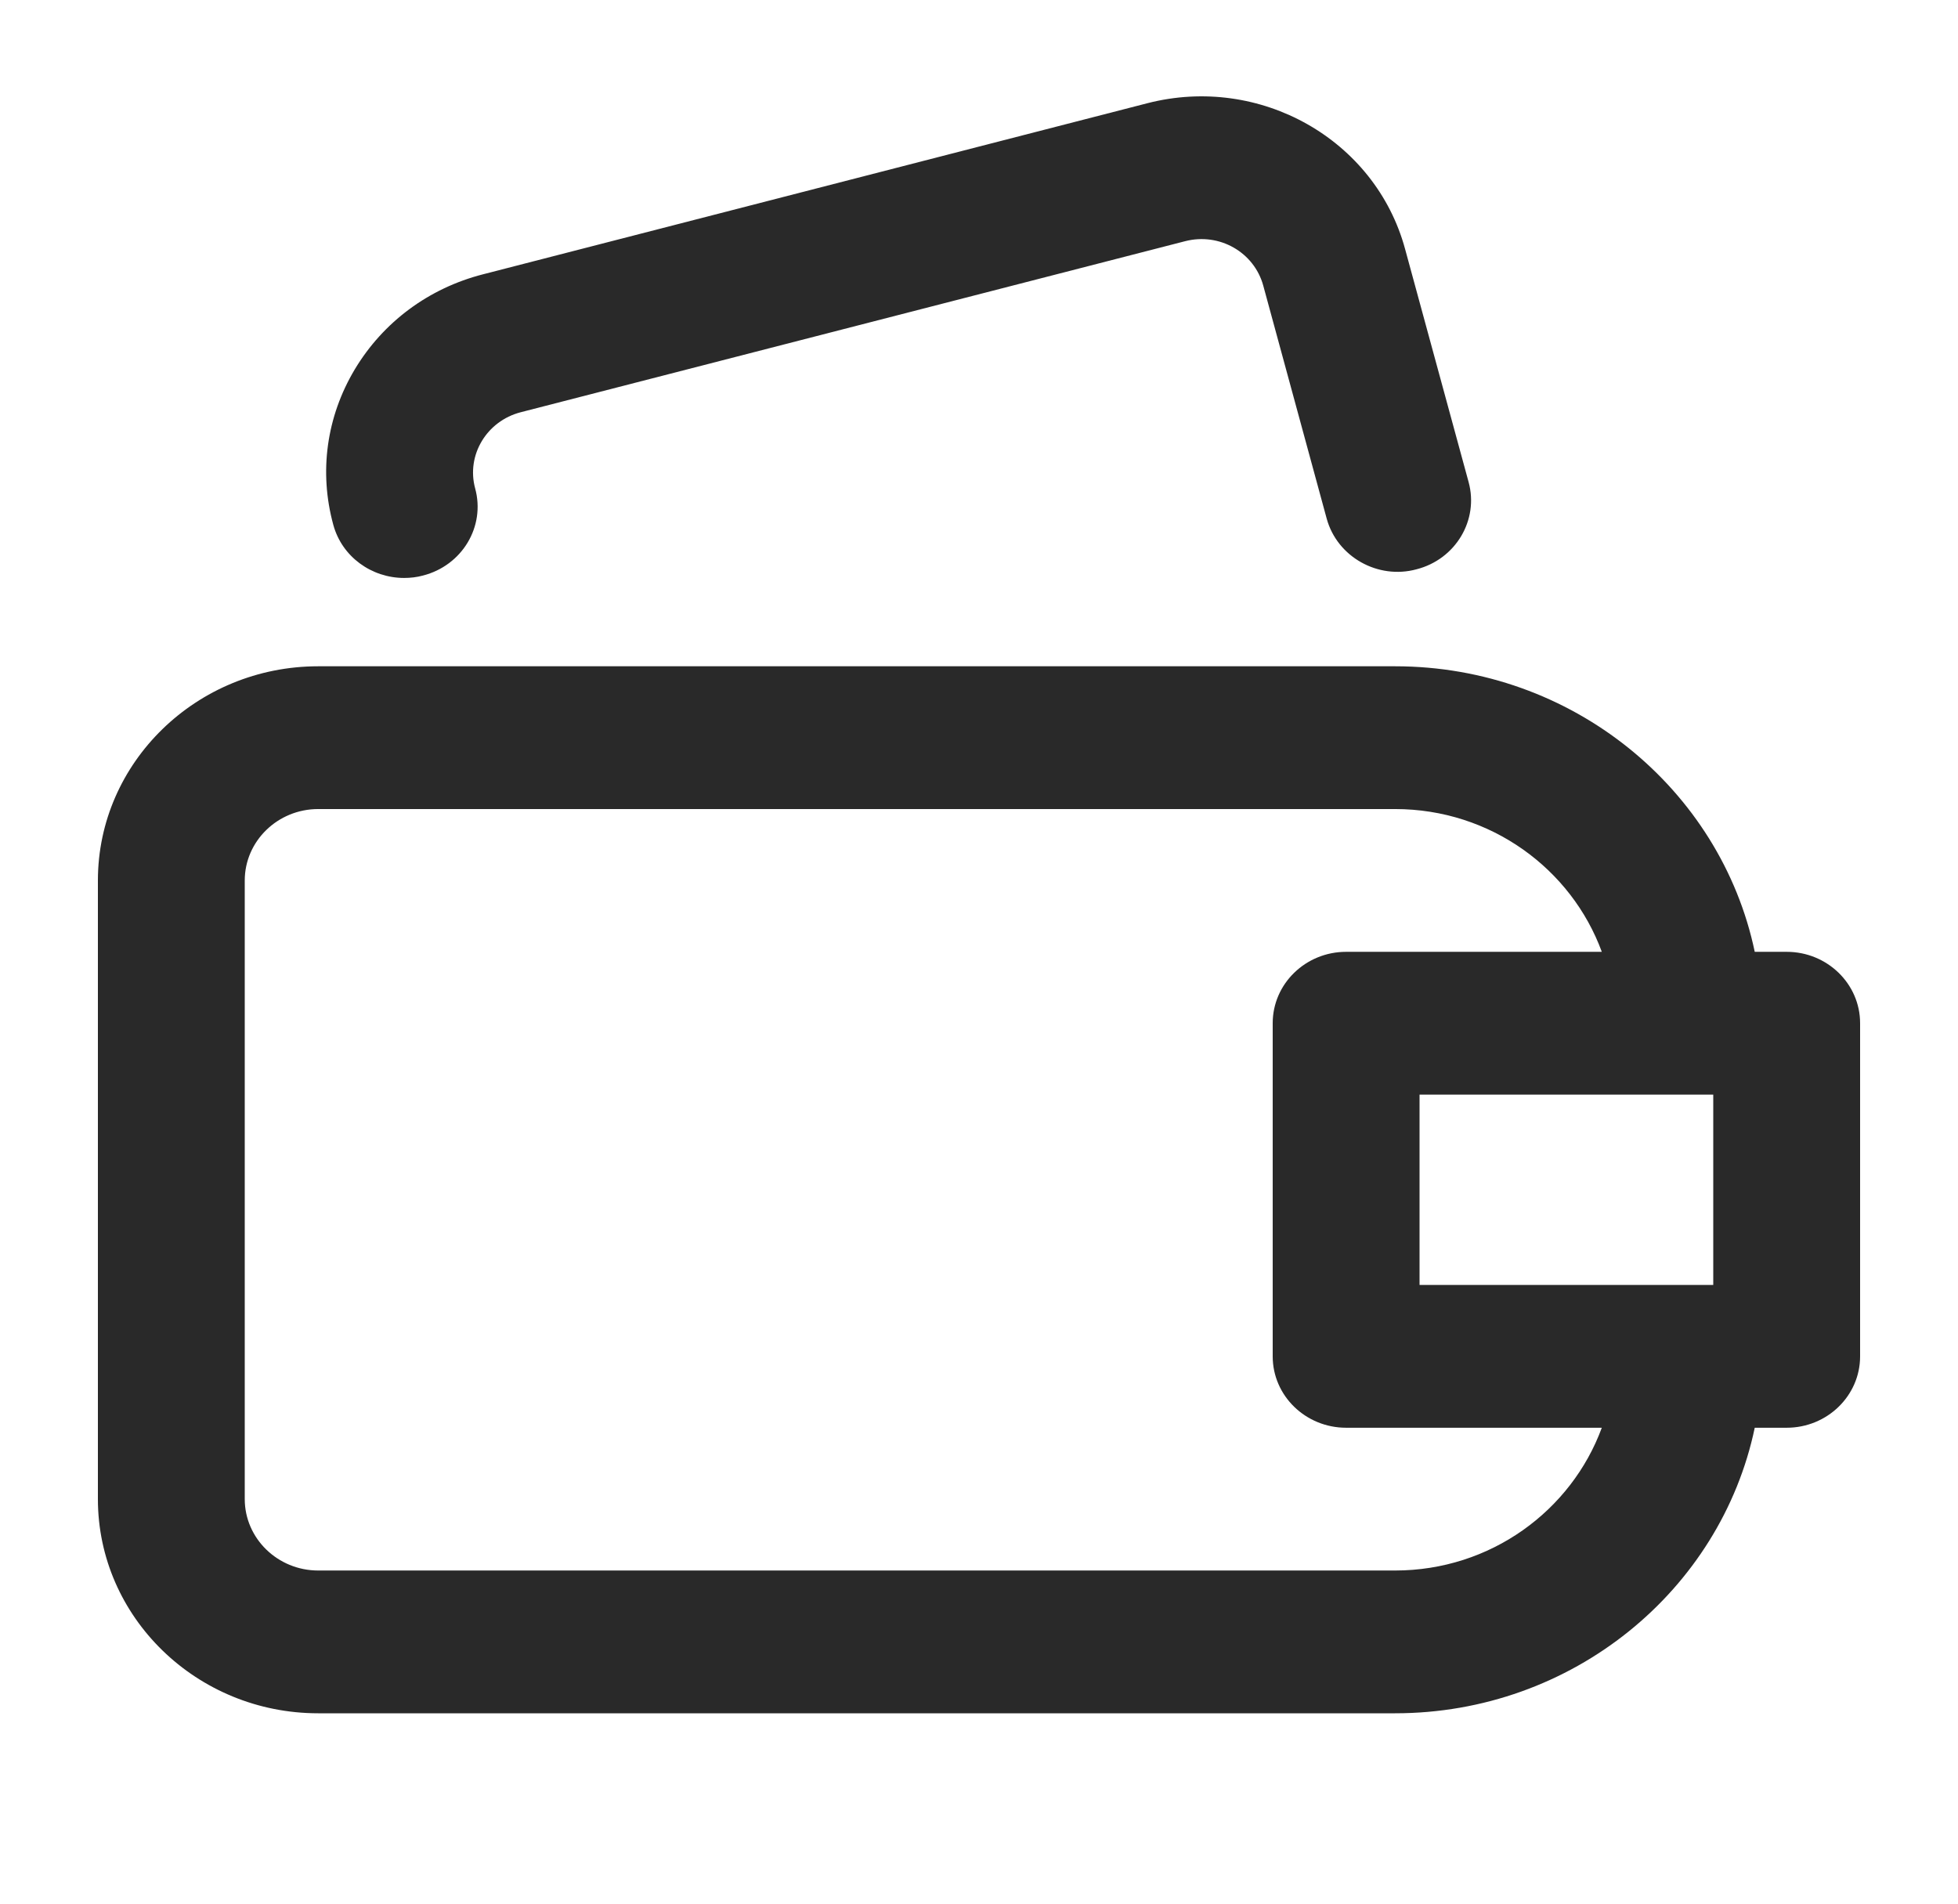
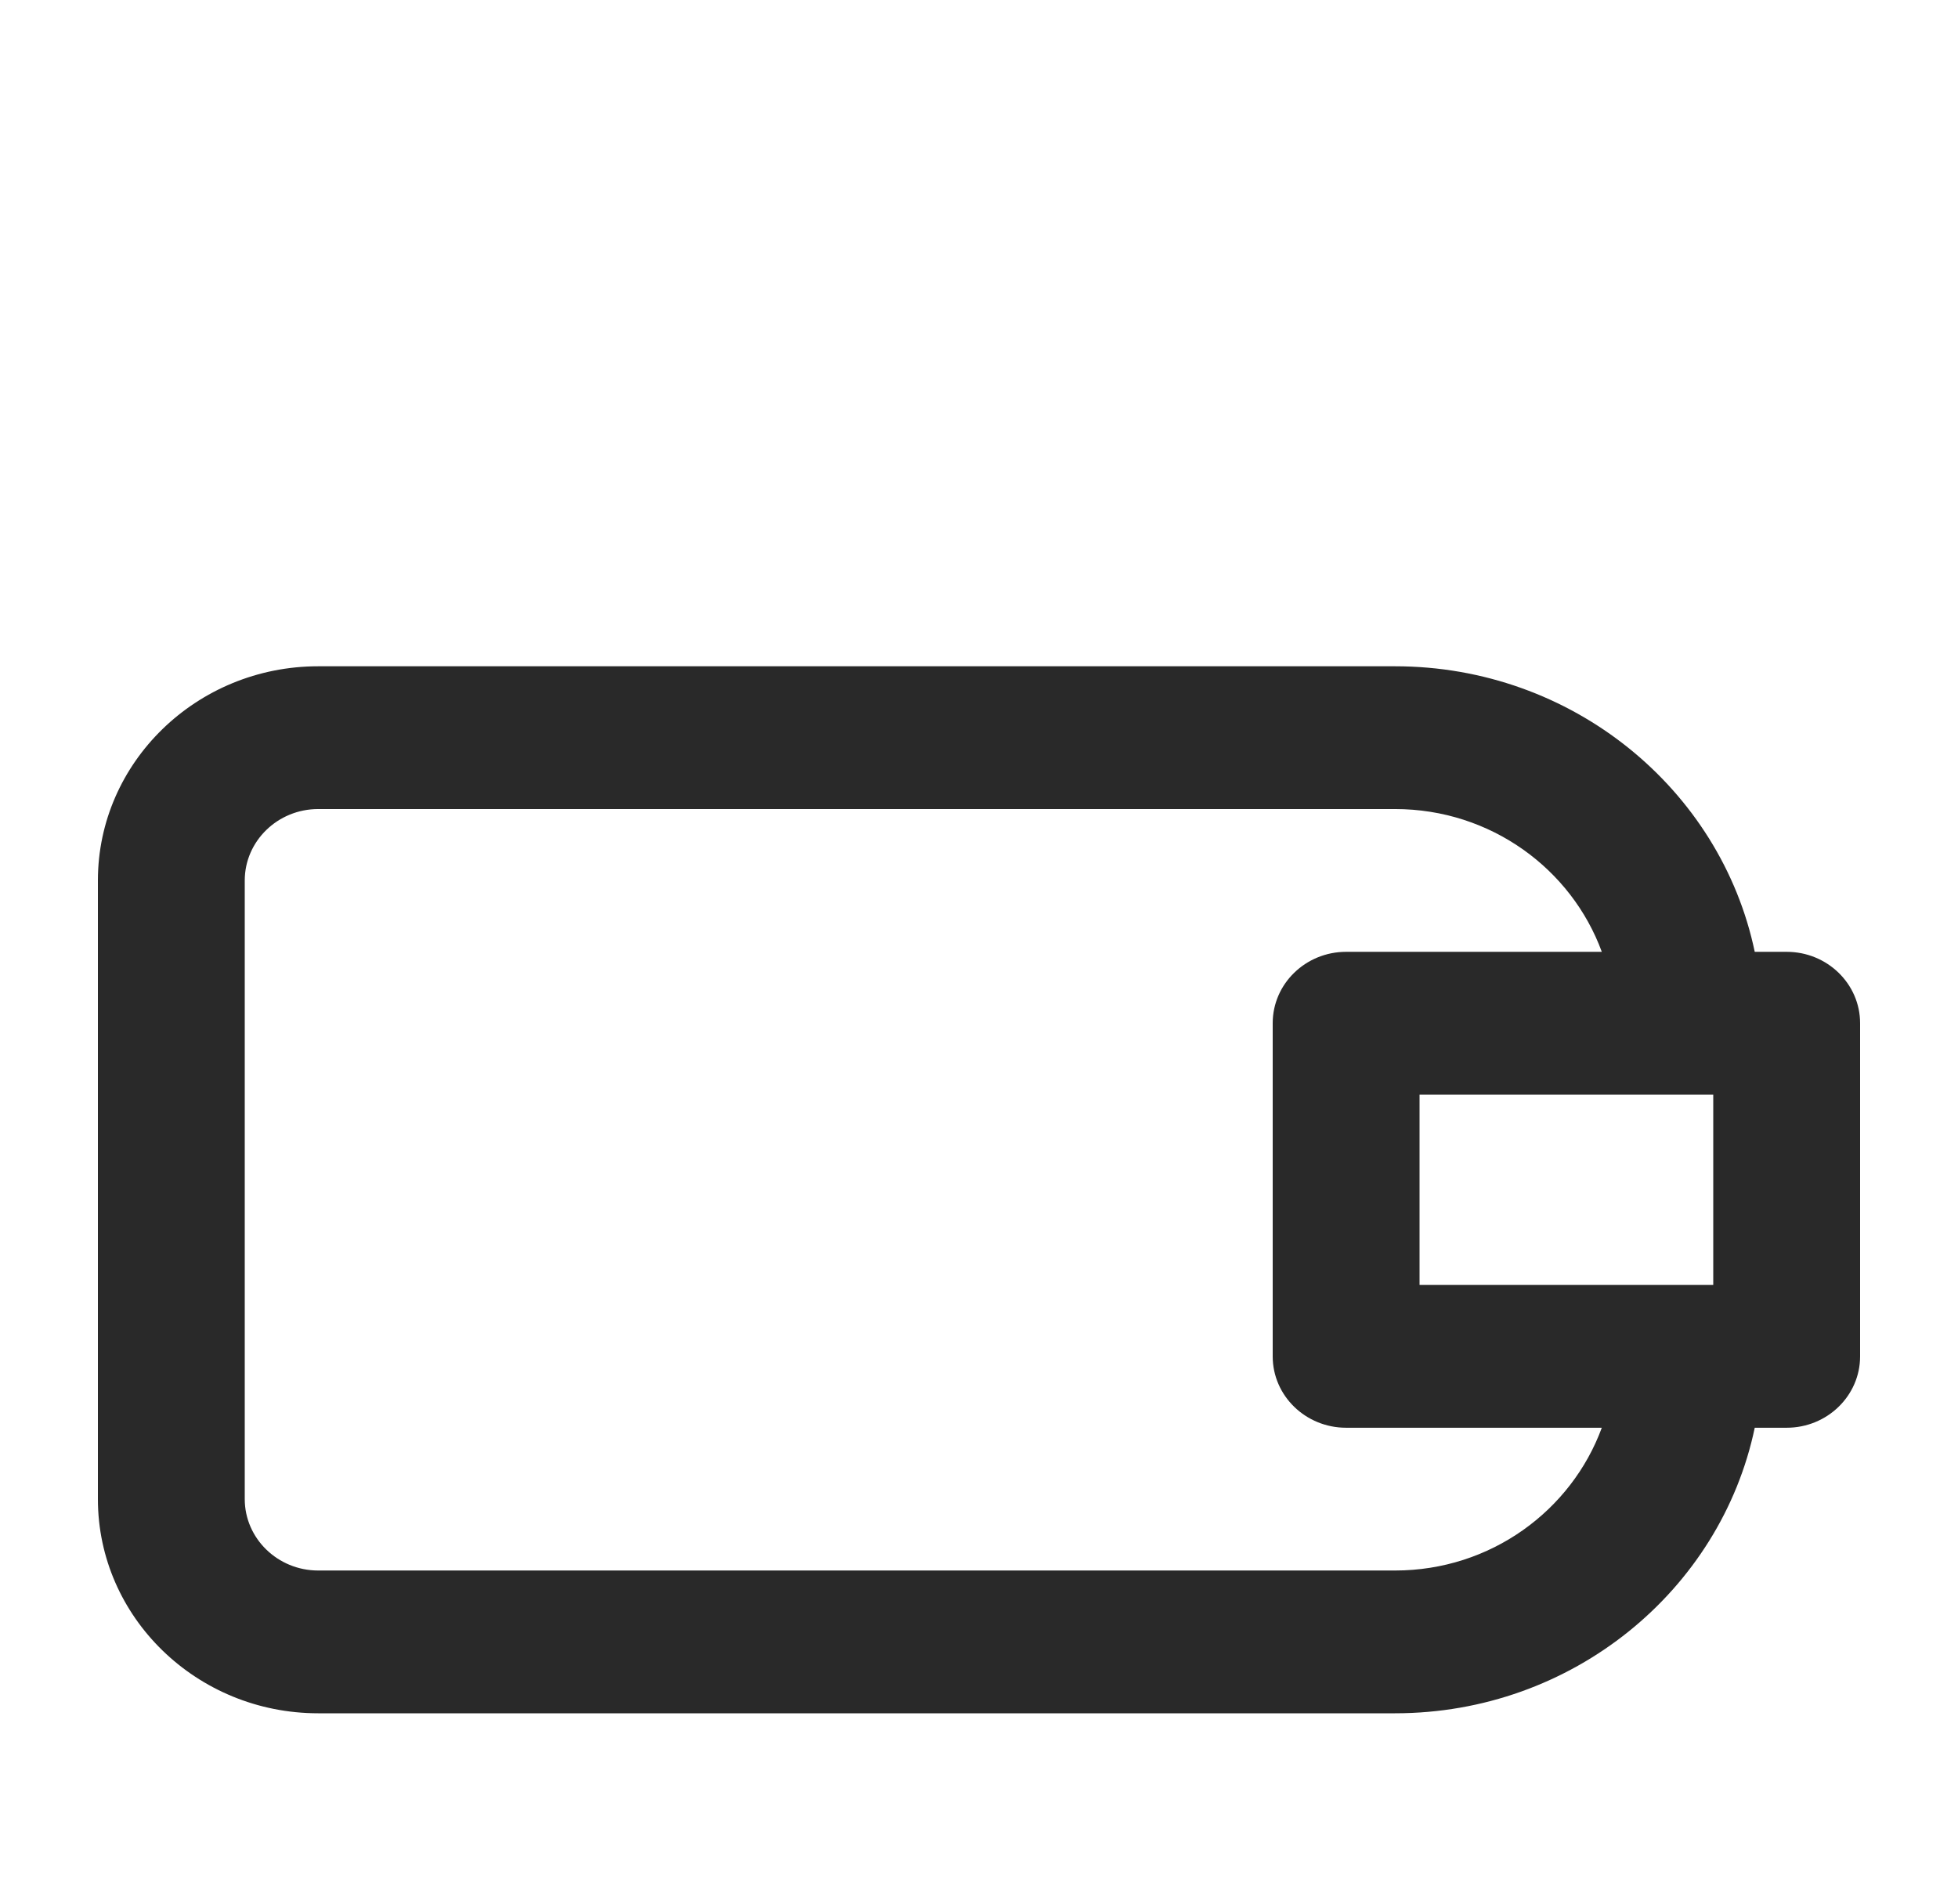
<svg xmlns="http://www.w3.org/2000/svg" width="36" height="35" viewBox="0 0 36 35" fill="none">
-   <path d="M7.43 10.626C6.833 10.626 6.288 10.238 6.128 9.649C5.862 8.676 6.003 7.661 6.523 6.791C7.045 5.921 7.882 5.299 8.882 5.043L21.095 1.898C23.17 1.364 25.288 2.568 25.834 4.578L27.002 8.863C27.193 9.563 26.764 10.283 26.044 10.467C25.334 10.66 24.585 10.238 24.393 9.536L23.226 5.25C23.059 4.64 22.423 4.271 21.788 4.435L9.575 7.579C8.947 7.741 8.571 8.369 8.736 8.979C8.928 9.679 8.499 10.397 7.776 10.582C7.662 10.613 7.546 10.626 7.43 10.626Z" fill="#292929" />
  <path d="M32.85 17.5H32.263C31.636 14.508 28.909 12.25 25.65 12.25H5.85C3.617 12.25 1.8 14.017 1.8 16.188V27.562C1.8 29.733 3.617 31.5 5.85 31.5H25.65C28.909 31.5 31.636 29.242 32.263 26.25H32.85C33.595 26.25 34.2 25.662 34.2 24.938V18.812C34.2 18.088 33.595 17.5 32.85 17.5ZM31.5 23.625H26.1V20.125H31.5V23.625ZM25.65 28.875H5.85C5.106 28.875 4.5 28.285 4.5 27.562V16.188C4.5 15.465 5.106 14.875 5.85 14.875H25.65C27.407 14.875 28.892 15.976 29.451 17.5H24.75C24.005 17.5 23.4 18.088 23.4 18.812V24.938C23.4 25.662 24.005 26.25 24.75 26.25H29.451C28.891 27.774 27.407 28.875 25.65 28.875Z" fill="#292929" />
</svg>